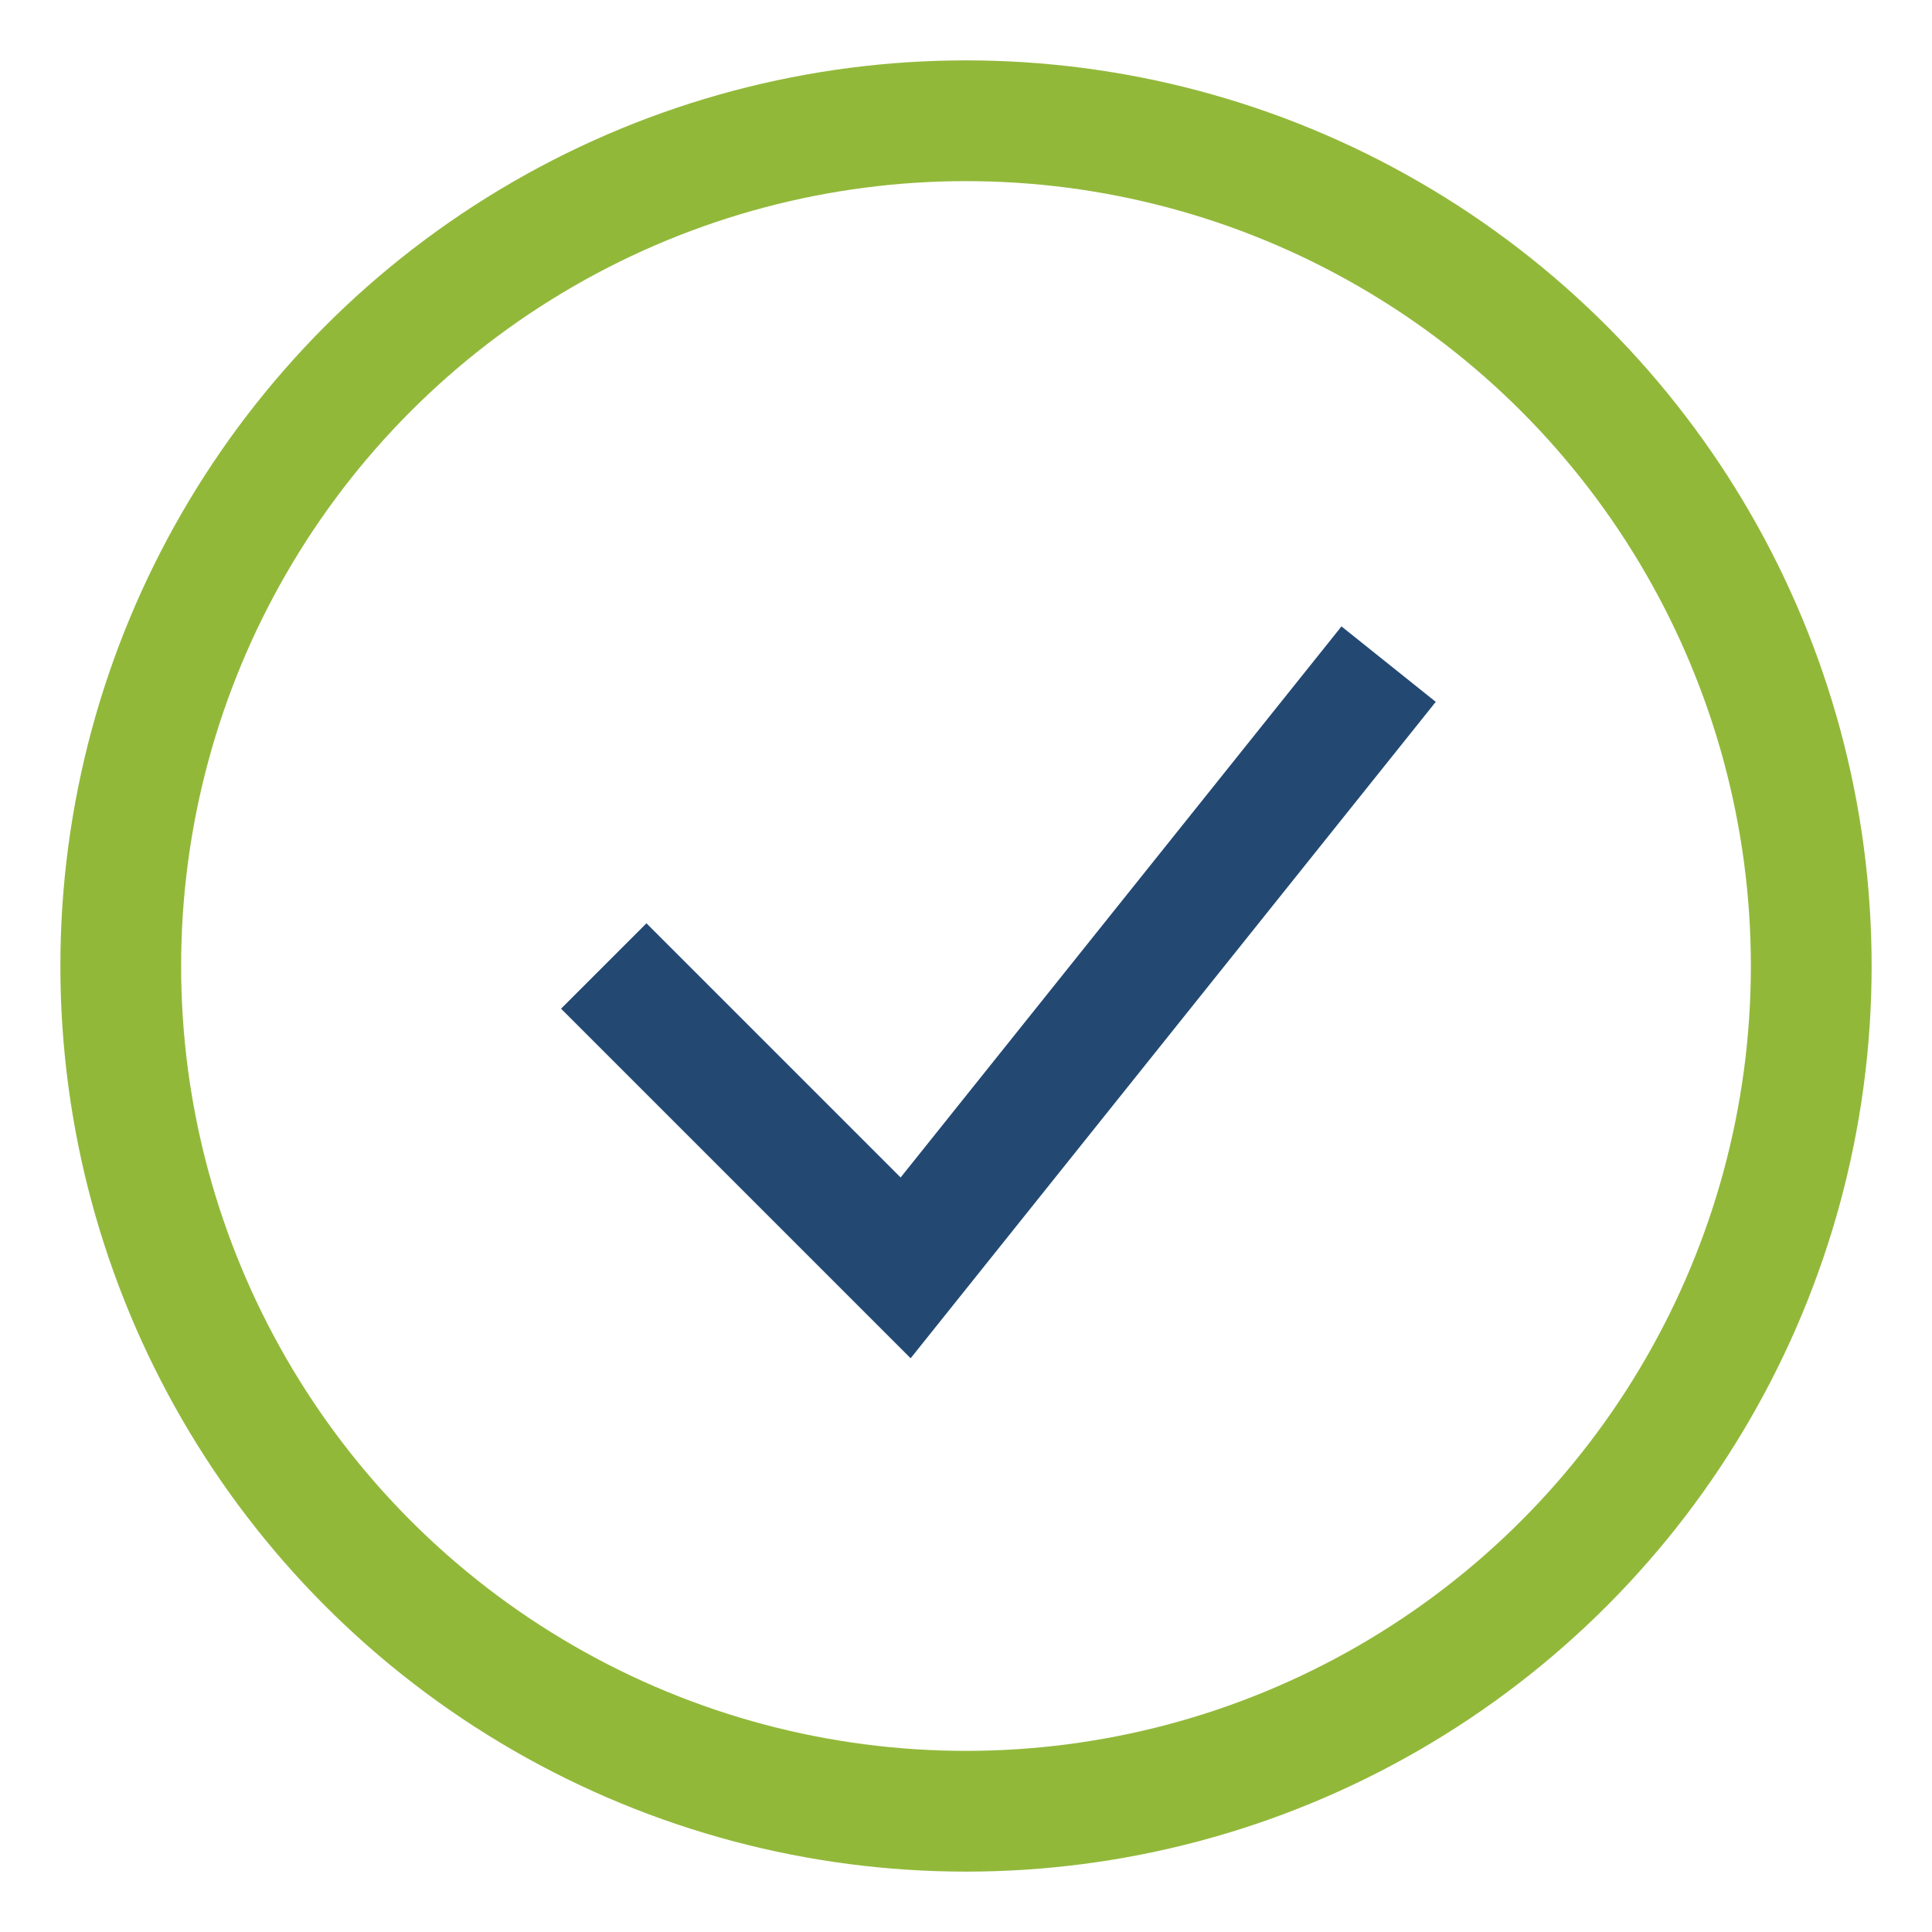
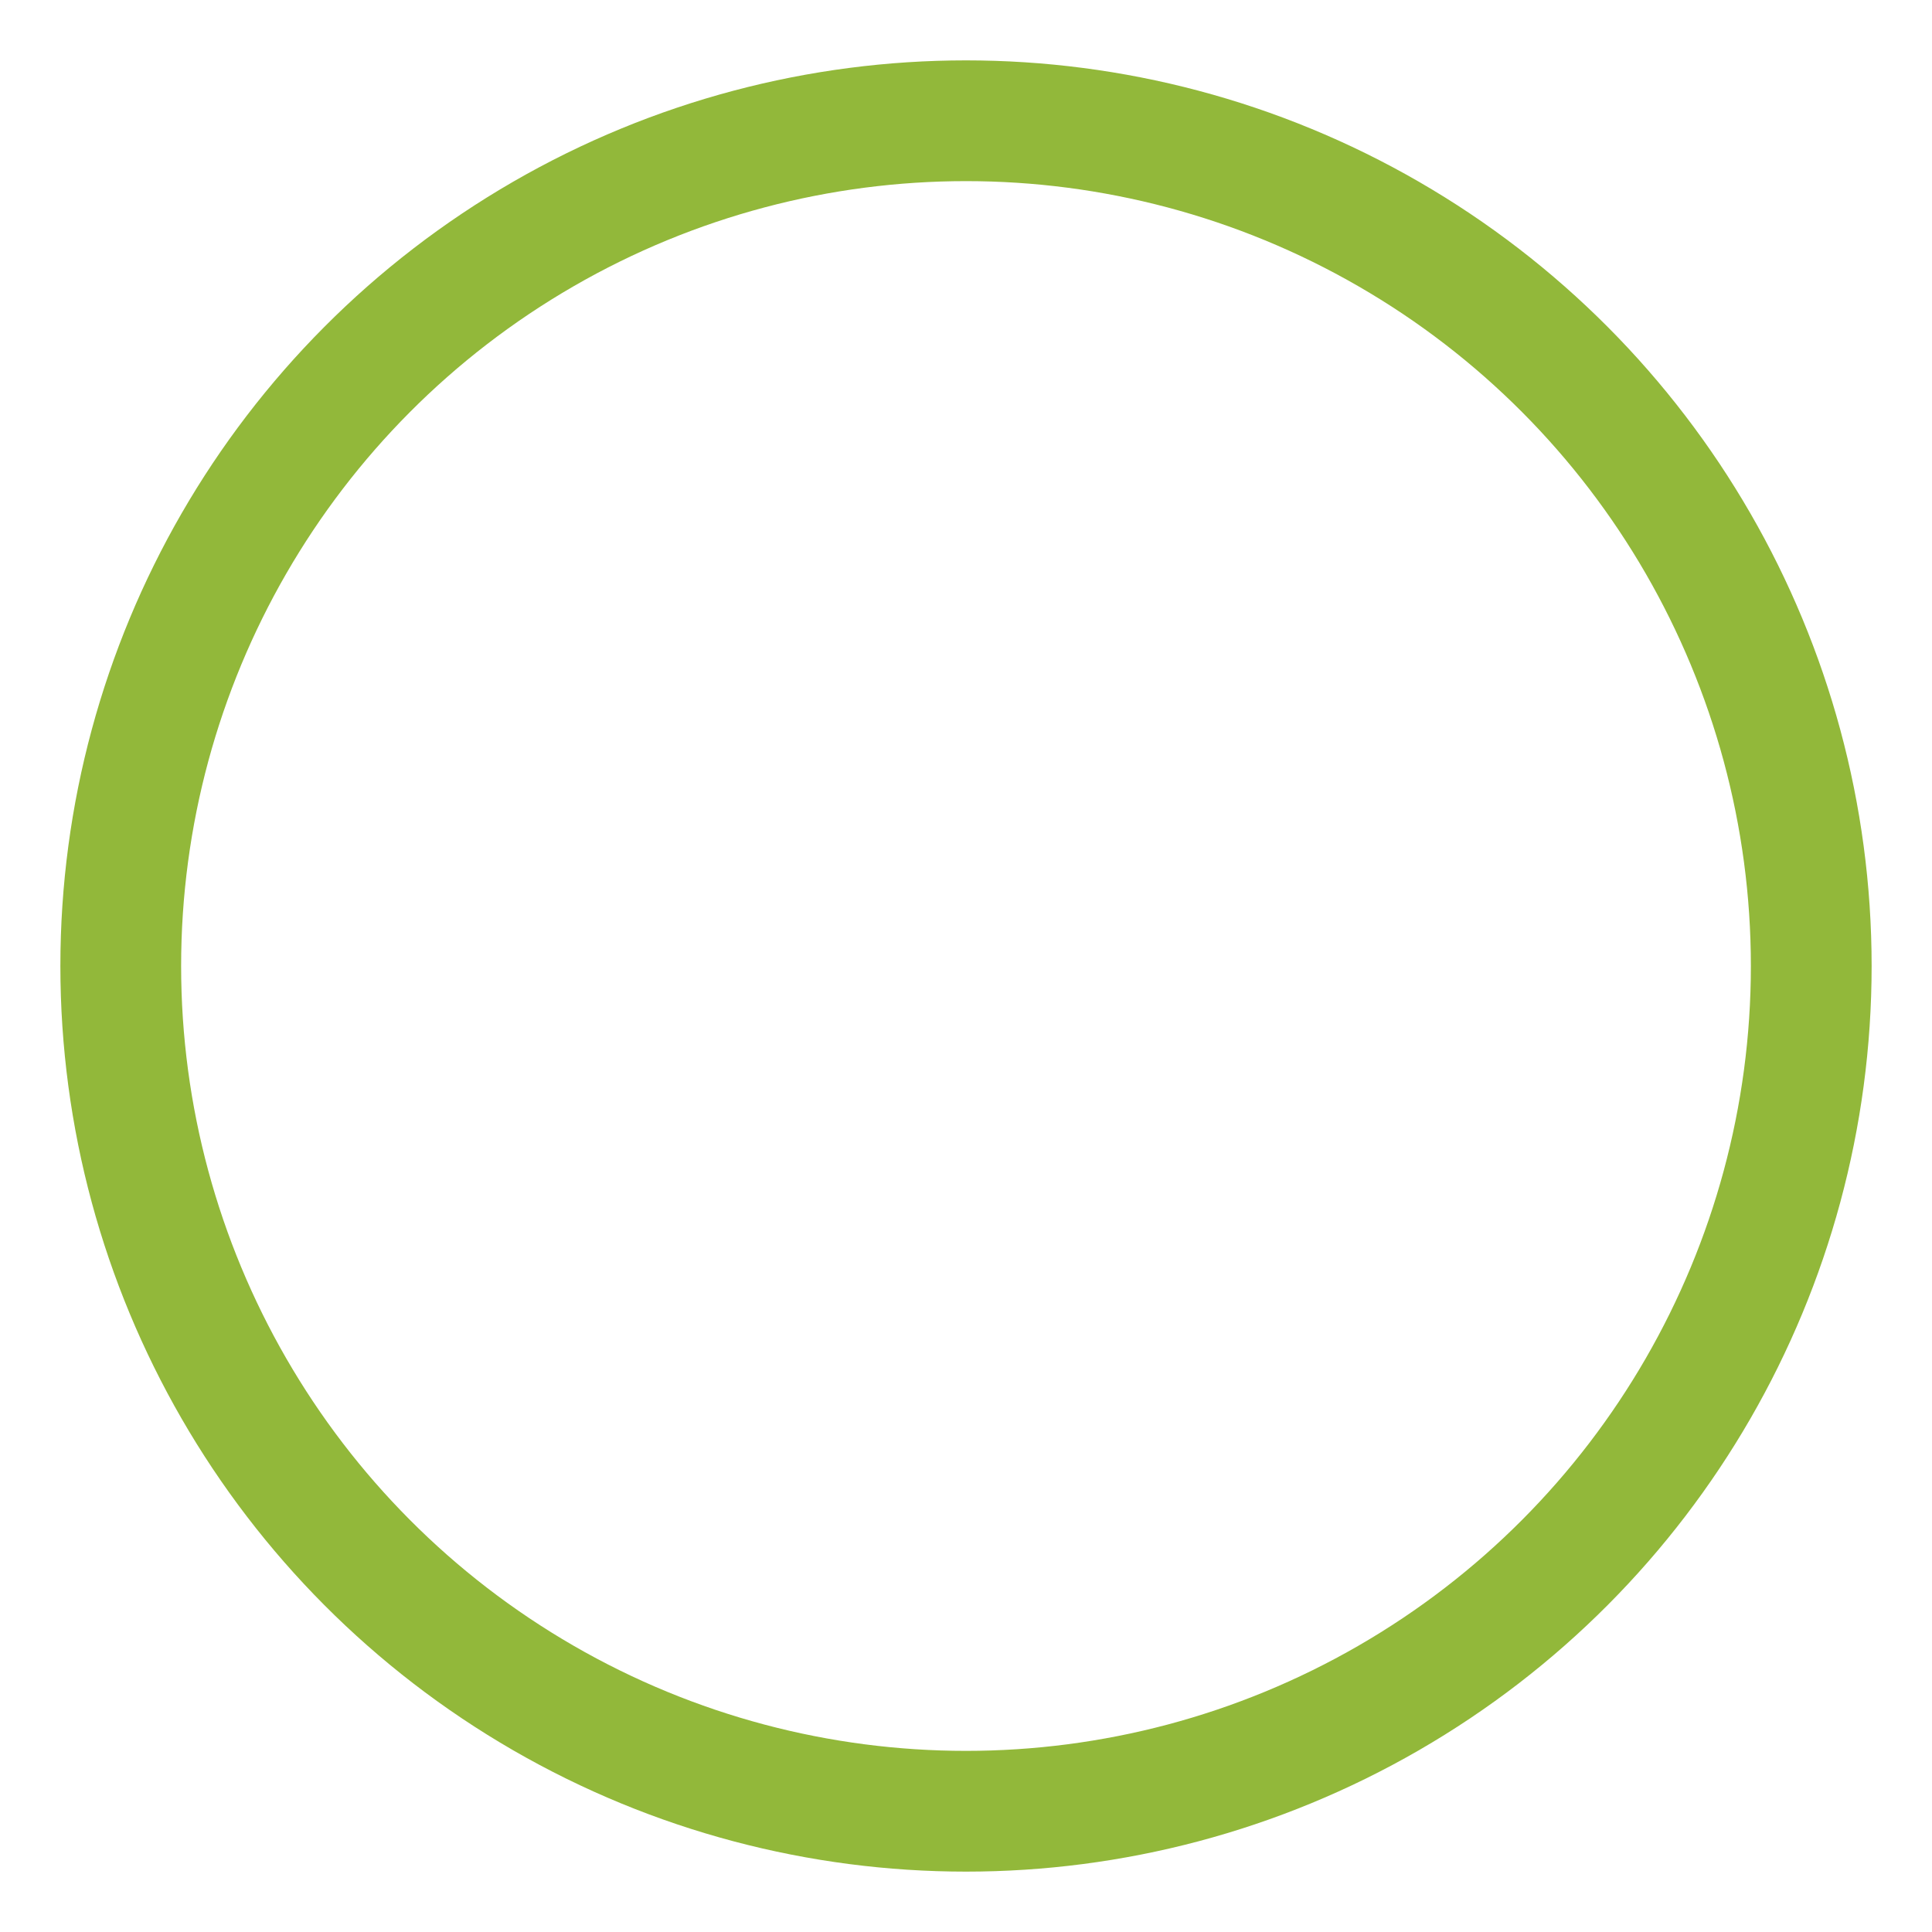
<svg xmlns="http://www.w3.org/2000/svg" width="32" height="32" viewBox="0 0 32 32">
  <circle cx="16" cy="16" r="14" fill="none" stroke="#92B83A" stroke-width="2" />
-   <polyline points="10,16 15,21 23,11" fill="none" stroke="#234973" stroke-width="2" />
</svg>